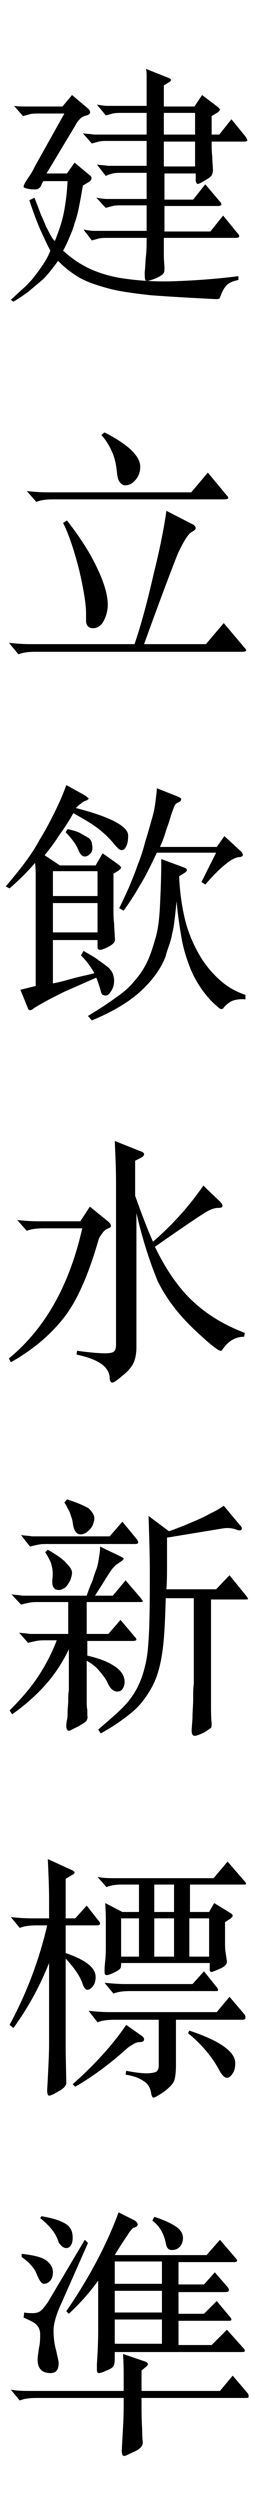
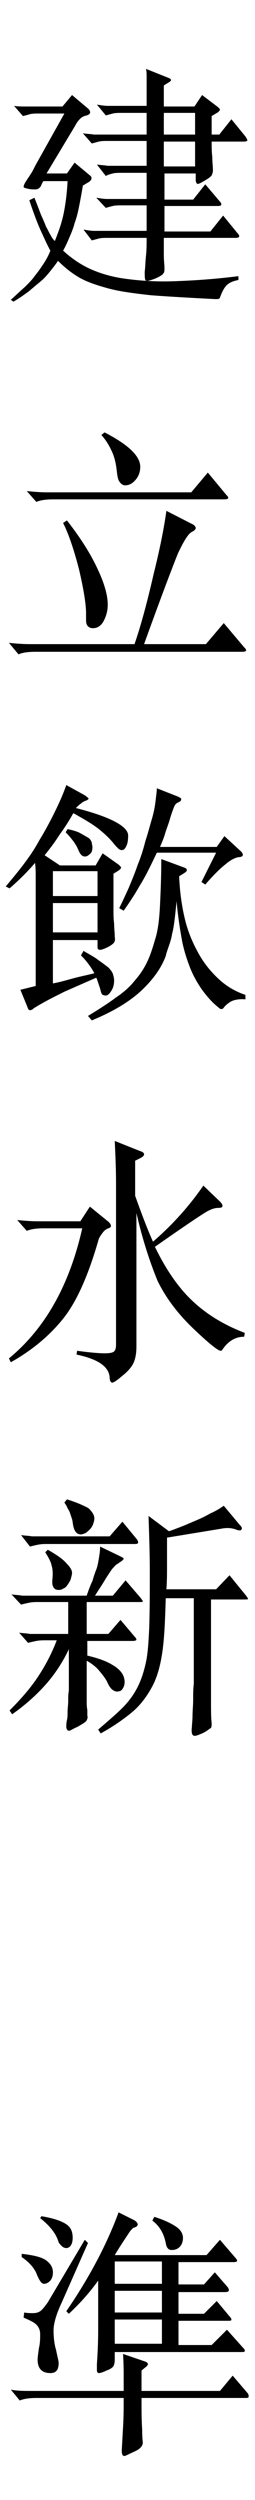
<svg xmlns="http://www.w3.org/2000/svg" version="1.1" id="圖層_1" x="0px" y="0px" viewBox="0 0 40 392" style="enable-background:new 0 0 40 392;" xml:space="preserve">
  <style type="text/css">
	.st0{enable-background:new    ;}
</style>
  <g class="st0">
    <path d="M10.1,17.8H6.2c-0.6,0-1.1,0-1.5,0.1C4.4,18,4,18.1,3.6,18.2l-1.4-1.6c0.6,0.1,1.2,0.1,1.7,0.1c0.5,0,1,0,1.6,0h4.3   l1.5-1.8l2.6,2.2c0.4,0.5,0.3,0.8-0.3,1c-0.5,0.1-0.8,0.3-1,0.5c-0.2,0.2-0.5,0.5-0.8,1.1l-4.5,7.5h3.2l1.2-1.7l2.4,2   c0.4,0.3,0.3,0.7-0.1,1l-1,0.6c-0.2,1.2-0.4,2.3-0.6,3.3c-0.2,1-0.4,1.8-0.7,2.6c-0.2,0.8-0.5,1.5-0.8,2.2c-0.3,0.7-0.6,1.4-1,2.1   c1.2,1.1,2.6,2.1,4.1,2.8c1.5,0.7,3.4,1.3,5.6,1.6c2.2,0.3,4.7,0.5,7.6,0.4s6.3-0.3,10.2-0.8v0.6c-1,0.2-1.6,0.5-2,1   c-0.4,0.5-0.6,1-0.8,1.5c-0.1,0.2-0.1,0.4-0.2,0.4c-0.1,0.1-0.3,0.1-0.6,0.1c-4-0.2-7.4-0.4-10.1-0.6c-2.7-0.3-5-0.6-6.8-1.1   c-1.8-0.5-3.3-1-4.5-1.7c-1.2-0.7-2.3-1.6-3.3-2.6c-0.4,0.6-0.8,1.1-1.2,1.6s-0.9,1.1-1.5,1.6c-0.6,0.5-1.2,1-1.9,1.6   c-0.7,0.5-1.5,1.1-2.4,1.6L1.7,47c0.8-0.7,1.5-1.4,2.2-2c0.6-0.6,1.2-1.2,1.6-1.8C6,42.6,6.4,42,6.8,41.4c0.4-0.6,0.8-1.3,1.1-2.1   c-0.4-0.7-0.8-1.6-1.4-2.9c-0.6-1.3-1.2-2.9-1.9-5L5.4,31c0.4,1,0.7,1.8,1,2.6c0.3,0.7,0.6,1.3,0.8,1.9c0.3,0.5,0.5,1,0.7,1.3   c0.2,0.4,0.4,0.7,0.7,1c0.6-1.5,1.1-2.9,1.4-4.4s0.5-3.1,0.6-5H6.8c-0.2,0.3-0.3,0.6-0.4,0.8c-0.1,0.2-0.3,0.3-0.4,0.4   c-0.2,0.1-0.4,0.1-0.6,0.1s-0.6,0-1-0.1c-0.5-0.1-0.7-0.2-0.7-0.3c0-0.1,0.1-0.5,0.4-0.9c0.3-0.5,0.6-0.9,0.9-1.4s0.5-1,0.8-1.5   L10.1,17.8z M38.5,21.4c0.2,0.3,0.3,0.5,0.3,0.6c0,0.1-0.2,0.2-0.5,0.2h-5.1c0,0.8,0,1.6,0.1,2.4c0,0.8,0.1,1.5,0.1,2.1   c0,0.3-0.1,0.6-0.2,0.8c-0.2,0.3-0.7,0.6-1.4,1c-0.5,0.3-0.8,0.4-0.9,0.3s-0.2-0.3-0.2-0.6v-1h-4.9v4.1h4.5l1.9-2.4l2.2,2.6   c0.5,0.5,0.4,0.8-0.2,0.8h-8.4v4h7.2l2-2.5l2.2,2.7c0.5,0.5,0.4,0.8-0.2,0.8H25.7c0,1,0,2,0,2.8c0,0.8,0.1,1.4,0.1,1.9   c0,0.4,0,0.7-0.2,0.9c-0.1,0.2-0.6,0.5-1.3,0.8c-0.8,0.3-1.2,0.4-1.4,0.3c-0.2-0.1-0.2-0.6-0.2-1.4c0.1-0.7,0.1-1.6,0.2-2.5   c0.1-0.9,0.1-1.8,0.1-2.8h-6c-0.6,0-1.1,0-1.5,0.1c-0.4,0.1-0.7,0.2-1.1,0.3L13.1,36c0.6,0.1,1.2,0.2,1.6,0.2c0.5,0,1,0,1.6,0H23   v-4h-3.8c-0.6,0-1.2,0-1.5,0.1c-0.4,0.1-0.8,0.2-1.1,0.3L15.1,31c0.6,0.1,1.2,0.2,1.7,0.2c0.5,0,1,0,1.6,0H23v-4.1h-3.8   c-0.6,0-1.2,0-1.5,0.1c-0.4,0.1-0.8,0.2-1.1,0.4l-1.4-1.8c0.6,0.1,1.2,0.1,1.7,0.2c0.5,0,1,0,1.6,0H23v-3.9H17   c-0.6,0-1.1,0-1.5,0.1c-0.4,0.1-0.7,0.2-1.1,0.3L13,20.9c0.6,0.1,1.2,0.1,1.7,0.2c0.5,0,1,0,1.5,0H23v-3.4h-3.8   c-0.6,0-1.1,0-1.5,0.1s-0.7,0.2-1.1,0.3l-1.4-1.7c0.6,0.1,1.2,0.2,1.7,0.2c0.5,0,1,0,1.6,0H23c0-0.4,0-0.9,0-1.4s0-1.1,0-1.6   c0-0.5,0-1,0-1.5c0-0.5,0-0.9-0.1-1.3l3.5,1.4c0.5,0.2,0.6,0.4,0.1,0.7l-0.8,0.5v3.3h4.8l1.2-1.8l2.5,1.9c0.2,0.2,0.3,0.3,0.3,0.4   s-0.1,0.2-0.3,0.4l-1,0.6v2.9h1.2l1.9-2.4L38.5,21.4z M30.6,17.7h-4.9v3.4h4.9V17.7z M30.6,22.2h-4.9v3.9h4.9V22.2z" />
  </g>
  <g class="st0">
    <path d="M21.1,101c1-2.9,2-6.6,3-11c1.1-4.4,1.7-7.7,2-9.9l3.9,2c0.5,0.2,0.7,0.5,0.7,0.7c0,0.2-0.2,0.4-0.6,0.6   c-0.6,0.3-1.3,1.5-2.2,3.4c-0.8,2-2.6,6.7-5.3,14.2h9.7l2.8-3.3l3.2,3.8c0.2,0.2,0.3,0.3,0.3,0.5c0,0.1-0.2,0.2-0.6,0.2H5.6   c-1.1,0-2,0.1-2.7,0.4l-1.5-1.8c1,0.1,2.1,0.2,3.3,0.2H21.1z M7.5,77.2H30l2.6-3.1l2.9,3.5c0.2,0.2,0.3,0.3,0.3,0.5   c0,0.1-0.2,0.2-0.6,0.2H8.4c-1.1,0-2,0.1-2.7,0.4L4.2,77C5.2,77.1,6.3,77.2,7.5,77.2z M10.5,81.6c2.1,2.7,3.7,5.2,4.8,7.6   c1.1,2.3,1.6,4.2,1.6,5.6c0,0.9-0.2,1.7-0.6,2.5c-0.4,0.8-1,1.2-1.7,1.2c-0.4,0-0.6-0.1-0.8-0.3s-0.3-0.5-0.3-0.9v-1.1   c0-1.5-0.4-3.9-1.1-6.9c-0.8-3.1-1.6-5.5-2.5-7.3L10.5,81.6z M16.4,67.8c3.7,1.9,5.6,3.7,5.6,5.4c0,0.7-0.2,1.4-0.7,2   c-0.5,0.6-1,0.9-1.7,0.9c-0.3,0-0.6-0.2-0.8-0.5c-0.3-0.3-0.4-1-0.5-1.9c-0.1-0.9-0.3-1.9-0.7-2.8c-0.4-0.9-0.9-1.8-1.7-2.7   L16.4,67.8z" />
  </g>
  <g class="st0">
    <path d="M3.2,155.2c0.4-0.1,0.8-0.2,1.2-0.3c0.4-0.1,0.8-0.2,1.2-0.3v-15c0-0.6,0-1.2,0-2c0-0.8,0-1.5-0.1-2.3   c-1.2,1.4-2.5,2.7-4,4L0.9,139c1-1.2,2-2.4,2.9-3.6c0.9-1.2,1.7-2.4,2.4-3.7c0.8-1.3,1.5-2.6,2.2-4c0.7-1.4,1.4-2.9,2-4.6l2.9,1.6   c0.3,0.2,0.5,0.4,0.6,0.5c0,0.1-0.2,0.3-0.6,0.4c-0.2,0.1-0.4,0.2-0.6,0.4c-0.3,0.2-0.5,0.4-0.8,0.7c5.5,1.4,8.2,2.9,8.2,4.3   c0,0.8-0.1,1.3-0.3,1.7c-0.2,0.4-0.4,0.6-0.7,0.6c-0.2,0-0.4-0.1-0.6-0.3c-0.2-0.2-0.5-0.5-0.8-0.9c-0.5-0.6-1.2-1.3-2.2-2.1   c-1-0.8-2.4-1.6-4-2.5c-0.6,1.1-1.3,2.2-2.1,3.3c-0.7,1.1-1.5,2.2-2.4,3.3l2.4,1.6H15l1.1-1.9l2.4,1.7c0.3,0.2,0.4,0.4,0.5,0.5   c0,0.1-0.1,0.3-0.4,0.5l-0.8,0.5v5.7c0,0.7,0,1.4,0.1,2.1c0,0.7,0.1,1.4,0.1,2.1c0.1,0.5,0,0.8-0.2,1c-0.2,0.2-0.6,0.5-1.3,0.8   c-0.5,0.2-0.8,0.3-1,0.2c-0.2-0.1-0.2-0.2-0.2-0.5v-1h-7v6.8c1.1-0.2,2.1-0.5,3.2-0.8s2.2-0.5,3.3-0.8c-0.6-1.1-1.3-2-2.1-2.8   l0.4-0.7c1,0.6,1.8,1,2.4,1.5c0.6,0.4,1.1,0.8,1.5,1.1c0.3,0.3,0.6,0.7,0.7,1c0.1,0.3,0.2,0.7,0.2,1c0,0.6-0.1,1.1-0.4,1.6   c-0.3,0.5-0.6,0.8-0.9,0.8c-0.3,0-0.5-0.1-0.6-0.2s-0.2-0.5-0.3-0.9c-0.1-0.3-0.2-0.6-0.3-0.9c-0.1-0.3-0.2-0.6-0.3-0.8l-5,2.2   c-1.2,0.6-2.2,1.1-3.1,1.6c-0.9,0.5-1.4,0.8-1.7,1c-0.2,0.2-0.4,0.3-0.6,0.3c-0.2,0-0.3-0.2-0.4-0.5L3.2,155.2z M15.3,136.6h-7v3.9   h7V136.6z M15.3,141.6h-7v4.6h7V141.6z M14.5,132.8c0,0.5-0.1,0.9-0.4,1.1c-0.3,0.3-0.5,0.4-0.8,0.4c-0.4,0-0.7-0.3-1-1   c-0.2-0.5-0.5-1-0.8-1.4c-0.3-0.4-0.7-0.9-1.2-1.4l0.3-0.5c0.9,0.2,1.6,0.4,2.1,0.7s0.9,0.5,1.2,0.7c0.3,0.2,0.4,0.5,0.5,0.7   C14.4,132.4,14.5,132.6,14.5,132.8z M38.5,156.7c-1-0.1-1.8,0.1-2.2,0.3s-0.9,0.6-1.2,1c-0.2,0.3-0.5,0.3-0.8,0   c-1-0.8-1.8-1.7-2.6-2.8c-0.7-1-1.4-2.2-1.9-3.5c-0.5-1.3-1-2.8-1.3-4.5c-0.3-1.7-0.6-3.6-0.8-5.9c-0.1,1-0.2,2-0.3,2.8   c-0.1,0.8-0.2,1.6-0.4,2.3c-0.1,0.7-0.3,1.3-0.5,1.9c-0.2,0.6-0.4,1.1-0.5,1.6c-0.7,1.9-2,3.7-3.8,5.4c-1.8,1.7-4.4,3.3-7.8,4.7   l-0.6-0.7c1.8-1.1,3.2-2,4.4-2.9c1.2-0.8,2.2-1.7,2.9-2.6c0.8-0.9,1.4-1.8,1.9-2.8s0.9-2.2,1.3-3.6c0.5-1.5,0.7-3.4,0.8-5.5   c0.1-2.1,0.2-4.5,0.2-7.2l3.5,1.3c0.3,0.1,0.5,0.2,0.5,0.4s-0.1,0.3-0.4,0.5l-0.8,0.5c0.1,2.4,0.4,4.6,0.9,6.7s1.3,3.9,2.2,5.5   c0.9,1.6,2,2.9,3.2,4c1.2,1.1,2.6,1.9,4.1,2.4L38.5,156.7z M37.8,133.5c0.2,0.2,0.3,0.4,0.3,0.6c-0.1,0.2-0.3,0.3-0.7,0.3   c-0.5,0.1-1.2,0.4-2,1.1c-0.9,0.7-1.9,1.7-3.2,3.2l-0.6-0.4l2.3-4.6h-9.3c-0.9,1.9-1.7,3.6-2.7,5.2c-0.9,1.6-1.8,2.9-2.5,3.9   l-0.7-0.4c0.5-1,1-2.1,1.5-3.2c0.5-1.2,1-2.4,1.4-3.6c0.5-1.2,0.9-2.5,1.2-3.7c0.4-1.2,0.7-2.4,1-3.4s0.5-2,0.6-2.9   c0.1-0.9,0.2-1.5,0.2-2l3.3,1.3c0.4,0.2,0.6,0.3,0.5,0.5c0,0.2-0.2,0.3-0.6,0.5c-0.2,0.1-0.4,0.3-0.6,0.9c-0.2,0.5-0.4,1.1-0.6,1.8   c-0.2,0.7-0.5,1.4-0.7,2.1s-0.5,1.4-0.8,2.1H34l1.2-1.7L37.8,133.5z" />
  </g>
  <g class="st0">
    <path d="M12.6,191.5l1.5-2.3l2.7,2.2c0.4,0.3,0.6,0.6,0.6,0.8s-0.1,0.3-0.4,0.4c-0.3,0.1-0.6,0.3-0.9,0.7s-0.6,0.8-0.7,1.3   c-1.6,5.5-3.4,9.6-5.6,12.3c-2.2,2.7-4.9,4.9-8.1,6.7L1.4,213c5.7-4.7,9.5-11.5,11.5-20.4h-6c-1.1,0-2,0.1-2.7,0.4l-1.5-1.7   c1,0.1,2.1,0.2,3.3,0.2H12.6z M21.4,190.2v21c0,1.1-0.2,2-0.5,2.6c-0.3,0.6-0.9,1.3-1.8,2c-0.8,0.7-1.3,1-1.5,1   c-0.2,0-0.4-0.3-0.4-0.8c-0.1-1.7-1.8-2.9-5.2-3.6l0.1-0.6c2.1,0.3,3.6,0.4,4.3,0.4c0.8,0,1.3-0.1,1.5-0.3c0.2-0.2,0.3-0.5,0.3-1.1   v-25.4c0-2.1-0.1-4.3-0.2-6.5l4,1.6c0.4,0.1,0.6,0.3,0.6,0.5s-0.2,0.4-0.6,0.6l-0.8,0.4v5.5c1,2.8,1.9,5.2,2.8,7.2   c3.1-2.7,5.7-5.6,7.9-8.8l2.6,2.5c0.3,0.3,0.4,0.5,0.4,0.7s-0.2,0.3-0.7,0.3c-0.5,0-1.1,0.2-1.8,0.6c-0.7,0.4-3.4,2.2-8.1,5.5   c1.7,3.5,3.6,6.3,5.8,8.4c2.2,2.1,4.9,3.8,8.3,5.1l-0.1,0.6c-1.4,0-2.5,0.7-3.4,2c-0.1,0.2-0.2,0.2-0.3,0.2c-0.4,0-1.9-1.2-4.3-3.5   s-4.3-4.8-5.6-7.5C23.6,198.1,22.4,194.6,21.4,190.2z" />
  </g>
  <g class="st0">
    <path d="M10.7,256.2v-5H6c-0.4,0-0.9,0-1.4,0.1c-0.5,0.1-0.9,0.2-1.3,0.3L1.8,250c0.6,0.1,1.2,0.1,1.7,0.2c0.5,0,1,0,1.6,0h8.5   c0.3-0.9,0.6-1.7,0.9-2.3c0.2-0.7,0.4-1.3,0.6-1.8s0.3-1.1,0.4-1.7c0.1-0.6,0.2-1.2,0.2-1.9l3.1,1.5c0.4,0.2,0.6,0.3,0.6,0.4   c0,0.1-0.2,0.3-0.5,0.5c-0.2,0.1-0.4,0.3-0.6,0.4c-0.2,0.1-0.4,0.4-0.7,0.7c-0.3,0.4-0.6,0.9-1,1.5c-0.4,0.7-1,1.6-1.7,2.7h2.8   l2-2.4l2.4,2.8c0.2,0.3,0.3,0.4,0.3,0.5c0,0.1-0.2,0.1-0.6,0.1h-8.2v5h3.4l1.9-2.2l2.2,2.6c0.2,0.2,0.3,0.4,0.3,0.5   c0,0.1-0.2,0.2-0.6,0.2h-7.1v2.3c1.7,0.4,3.1,0.9,4,1.5c0.9,0.5,1.5,1.2,1.7,1.8c0.2,0.6,0.2,1.1,0,1.6c-0.2,0.4-0.4,0.7-0.8,0.7   c-0.3,0.1-0.6,0-0.9-0.2c-0.3-0.2-0.6-0.6-0.9-1.3c-0.3-0.6-0.8-1.2-1.3-1.8c-0.5-0.6-1.2-1.1-1.9-1.5v3.6c0,0.3,0,0.7,0,1.2   c0,0.5,0,1,0,1.5c0,0.5,0,1,0.1,1.4c0,0.4,0,0.7,0,0.9c0.1,0.3,0,0.6-0.2,0.9c-0.2,0.2-0.7,0.5-1.4,0.9c-0.5,0.2-0.8,0.4-1,0.5   c-0.2,0.1-0.4,0.1-0.5,0c-0.1-0.1-0.2-0.3-0.2-0.5c0-0.3,0-0.6,0.1-1.1c0.1-0.3,0.1-0.8,0.1-1.3c0-0.5,0.1-1.1,0.1-1.7   c0-0.6,0-1.1,0.1-1.6c0-0.5,0-0.8,0-1.1v-5.4c-0.9,1.9-2.1,3.8-3.6,5.5c-1.5,1.7-3.3,3.3-5.3,4.7l-0.4-0.6c1.7-1.7,3.2-3.4,4.4-5.2   c1.2-1.8,2.2-3.7,3-5.8H7.1c-0.4,0-0.9,0-1.4,0.1c-0.5,0.1-0.9,0.2-1.3,0.3L3,256c0.6,0.1,1.2,0.1,1.7,0.2c0.5,0,1,0,1.6,0H10.7z    M21.5,241.4c0.3,0.5,0.2,0.7-0.3,0.7H7.4c-0.4,0-0.9,0-1.4,0.1c-0.5,0.1-0.9,0.2-1.3,0.3l-1.4-1.8c0.6,0.1,1.2,0.1,1.7,0.2   c0.5,0,1,0,1.6,0h10.6l2-2.3L21.5,241.4z M11.3,246.6c0,0.3-0.1,0.6-0.2,1c-0.1,0.3-0.3,0.6-0.5,0.9c-0.2,0.3-0.4,0.5-0.7,0.6   c-0.3,0.2-0.5,0.2-0.7,0.2c-0.4,0-0.6-0.1-0.8-0.4c-0.2-0.3-0.2-0.6-0.2-1c0.1-1,0.1-1.8-0.1-2.4c-0.1-0.6-0.5-1.3-1-2.1l0.4-0.4   c1.4,0.8,2.4,1.5,2.9,2.1C11,245.7,11.3,246.2,11.3,246.6z M14.8,238.1c0,0.3-0.1,0.6-0.2,0.9c-0.1,0.3-0.3,0.6-0.5,0.8   c-0.2,0.2-0.4,0.4-0.7,0.6c-0.3,0.1-0.5,0.2-0.7,0.2c-0.6,0-1-0.4-1.2-1.3c-0.1-0.4-0.1-0.8-0.2-1.1c-0.1-0.3-0.2-0.6-0.3-0.9   c-0.1-0.3-0.2-0.5-0.4-0.8c-0.1-0.3-0.3-0.6-0.5-0.9l0.4-0.5c1.6,0.5,2.7,1,3.4,1.4C14.4,237,14.8,237.5,14.8,238.1z M38.6,250.2   c0.2,0.3,0.3,0.4,0.3,0.5c0,0.1-0.2,0.1-0.6,0.1h-5.2V263c0,1.6,0,3,0,4.1s0,2.2,0.1,3.1c0,0.4,0,0.7-0.2,0.8s-0.6,0.5-1.3,0.8   c-0.7,0.3-1.2,0.5-1.4,0.3c-0.2-0.1-0.3-0.6-0.2-1.3c0-0.4,0.1-1,0.1-1.8c0-0.8,0.1-1.6,0.1-2.5c0-0.9,0-1.7,0.1-2.5   c0-0.8,0-1.5,0-2.1v-11.3H26c-0.1,3.3-0.2,6-0.5,8.2c-0.3,2.2-0.8,4.1-1.6,5.6c-0.8,1.5-1.8,2.9-3.1,4s-3,2.3-5,3.4l-0.4-0.6   c1.5-1.3,2.8-2.4,3.8-3.4s1.8-2.1,2.4-3.3c0.6-1.2,1-2.5,1.3-3.9c0.3-1.4,0.4-3.2,0.5-5.2c0.1-3,0.1-6,0.1-8.8   c0-2.9-0.1-5.8-0.2-8.9l3.2,2.4c0.9-0.3,1.6-0.6,2.4-0.9c0.7-0.3,1.4-0.6,2.1-0.9c0.7-0.3,1.3-0.6,2-1c0.7-0.3,1.4-0.7,2.1-1.2   l2.5,3c0.3,0.3,0.4,0.5,0.3,0.7c-0.1,0.2-0.3,0.2-0.7,0.1c-0.7-0.3-1.5-0.4-2.5-0.2l-8.5,1.4c0,1.3,0,2.7,0,4.1s0,2.8-0.1,4h7.8   L36,247L38.6,250.2z" />
  </g>
  <g class="st0">
-     <path d="M10.2,306.2c3.2,1.1,4.8,2.3,4.8,3.8c0,0.5-0.1,1-0.4,1.4c-0.3,0.4-0.6,0.6-0.9,0.6c-0.3,0-0.6-0.4-0.8-1.1   c-0.4-1.1-1.3-2.4-2.6-3.8v14.5l0.1,5c0,0.4-0.4,0.9-1.2,1.3c-0.8,0.5-1.3,0.7-1.5,0.7c-0.2,0-0.3-0.3-0.3-0.9   c0.2-3.6,0.3-6,0.3-7.1v-12.8c-1.4,3.5-3.2,6.9-5.6,10.2l-0.6-0.5c2.6-4.8,4.6-10,5.9-15.6H5.8c-1.1,0-2,0.1-2.7,0.4l-1.4-1.7   c1,0.1,2.1,0.2,3.3,0.2h2.7v-2.8c0-2.1-0.1-4.2-0.2-6.5l3.7,1.7c0.3,0.1,0.5,0.3,0.5,0.4s-0.1,0.3-0.4,0.4l-1,0.6v6.2h1.5l1.8-2   l1.8,2.3c0.2,0.2,0.3,0.4,0.3,0.5c0,0.2-0.2,0.3-0.5,0.3h-4.9V306.2z M22.2,319.2c0.3,0.2,0.4,0.4,0.4,0.6c0,0.2-0.2,0.4-0.6,0.4   s-0.8,0.1-1.2,0.4c-0.4,0.2-0.8,0.5-1.1,0.8c-2.7,2.4-5.3,4.3-7.9,5.8l-0.4-0.4c3.5-3.1,6.3-6.2,8.4-9.3L22.2,319.2z M27.6,316.5   v7.3c0,1.1-0.1,2-0.3,2.5c-0.2,0.5-0.8,1.1-1.6,1.7c-0.9,0.6-1.4,0.9-1.6,0.9s-0.3-0.2-0.4-0.7c-0.1-0.8-0.5-1.5-1.2-1.9   c-0.7-0.5-1.6-0.8-2.8-1l0.1-0.6c1.5,0.3,2.6,0.4,3.2,0.4c0.6,0,1.1-0.1,1.4-0.2c0.3-0.1,0.5-0.5,0.5-1v-7.2H18   c-1.1,0-2,0.1-2.7,0.4l-1.4-1.8c1,0.1,2.1,0.2,3.3,0.2H34l2-2.4l2.3,2.7c0.2,0.2,0.2,0.4,0.2,0.6s-0.2,0.3-0.5,0.3H27.6z    M32.8,307.8H19c0,0.3,0,0.6-0.1,0.8c-0.1,0.2-0.4,0.4-1,0.7c-0.6,0.3-1,0.4-1.2,0.4c-0.2,0-0.3-0.2-0.3-0.5s0-0.9,0.1-1.7   c0.1-0.8,0.1-1.8,0.1-3v-2.8c0-0.9,0-2-0.1-3.3l2.7,1.4h2.6v-4.3h-2.7c-0.9,0-1.7,0.1-2.4,0.4l-1.4-1.6c0.9,0.2,1.9,0.2,3,0.2h15.2   l2.2-2.6l2.6,3c0.2,0.2,0.3,0.4,0.3,0.5c0,0.1-0.2,0.1-0.6,0.1h-8.2v4.3h3l0.8-1.4l2.6,1.6c0.2,0.1,0.3,0.3,0.3,0.4   s-0.1,0.2-0.3,0.4l-0.9,0.6v2.9c0,0.7,0,1.4,0.1,1.9l0.2,1.4c0,0.4-0.4,0.8-1.1,1.1s-1.2,0.5-1.3,0.5c-0.2,0-0.3-0.1-0.3-0.4V307.8   z M34,311.6c0.2,0.2,0.2,0.4,0.2,0.5c0,0.1-0.1,0.1-0.4,0.1H20.5c-1.1,0-2,0.1-2.7,0.4l-1.4-1.7c1,0.1,2.1,0.2,3.4,0.2h10.4l1.8-2   L34,311.6z M21.8,300.8H19v6h2.8V300.8z M24.2,299.8h3.1v-4.3h-3.1V299.8z M27.3,300.8h-3.1v6h3.1V300.8z M29.7,318.4   c4.8,1.6,7.2,3.3,7.2,5.1c0,0.6-0.1,1.2-0.4,1.6c-0.3,0.5-0.6,0.7-0.9,0.7s-0.7-0.3-1.1-1c-1.1-2.1-2.7-4.1-5-6L29.7,318.4z    M29.7,300.8v6h3.1v-6H29.7z" />
-   </g>
+     </g>
  <g class="st0">
    <path d="M22.2,374.9h12.3l2-2.4l2.3,2.7c0.2,0.2,0.2,0.4,0.2,0.6s-0.2,0.2-0.5,0.2H22.2c0,1.9,0,3.5,0.1,4.9c0,1.4,0.1,2.1,0.1,2.1   c0,0.5-0.4,1-1.3,1.4s-1.4,0.7-1.6,0.7c-0.3,0-0.4-0.3-0.4-0.9l0.2-3.6c0.1-1.6,0.1-3.1,0.1-4.6H5.8c-1.1,0-2,0.1-2.7,0.4l-1.4-1.7   c1,0.2,2.1,0.2,3.2,0.2h14.5V373c0-1.1,0-2.4-0.1-3.9l3.5,1.2c0.3,0.1,0.4,0.3,0.4,0.4s-0.1,0.3-0.4,0.5l-0.6,0.5V374.9z    M3.4,353.4c1.8,0.2,3.1,0.5,3.8,1c0.7,0.5,1.1,1.1,1.1,1.9c0,0.5-0.1,0.9-0.4,1.3c-0.3,0.3-0.6,0.5-1,0.5c-0.4,0-0.7-0.5-1.1-1.4   c-0.3-0.9-1.1-1.9-2.4-2.8L3.4,353.4z M13.8,351.7L9.7,361c-0.9,1.9-1.3,3.4-1.3,4.4s0.1,2.1,0.4,3.1c0.2,1,0.4,1.7,0.4,2   c0,1.1-0.4,1.6-1.3,1.6c-1.3,0-2-0.7-2-2.1c0-0.4,0.1-1,0.2-1.8c0.2-0.8,0.2-1.6,0.2-2.2c0-0.6-0.2-1.1-0.6-1.5   c-0.4-0.4-1.1-0.7-2-1.1l0.1-0.8c0.5,0.1,1,0.1,1.4,0.1c0.4,0,0.8-0.1,1.1-0.3c0.3-0.2,0.7-0.7,1.2-1.4l5.8-9.8L13.8,351.7z    M6.5,347.5c1.8,0.3,3,0.7,3.8,1.2c0.8,0.5,1.1,1.2,1.1,2.2c0,0.5-0.1,0.9-0.3,1.2c-0.2,0.3-0.5,0.4-0.7,0.4s-0.5-0.1-0.7-0.3   c-0.2-0.2-0.4-0.4-0.5-0.6c-0.4-1.4-1.4-2.6-2.9-3.8L6.5,347.5z M15.4,357.6c-1.5,2.1-3.1,3.8-4.6,5.2l-0.4-0.4   c3.7-5.4,6.4-10.6,8.2-15.5l2.4,1.2c0.4,0.2,0.6,0.5,0.6,0.7s-0.2,0.4-0.6,0.5c-0.1,0-0.4,0.3-0.7,0.7c-0.3,0.5-1.1,1.6-2.3,3.6   h14.4l2.1-2.4l2.4,2.8c0.2,0.2,0.3,0.4,0.3,0.5c0,0.1-0.2,0.2-0.5,0.2H28v3.5h4l1.7-1.9l1.9,2.2c0.2,0.2,0.3,0.4,0.3,0.6   c0,0.2-0.2,0.3-0.6,0.3H28v3.4h4l2-2l2,2.4c0.2,0.2,0.3,0.4,0.3,0.5c0,0.2-0.2,0.2-0.6,0.2H28v3.8h5.2l2.4-2.4l2.5,2.8   c0.2,0.2,0.3,0.3,0.3,0.5s-0.2,0.2-0.6,0.2H18v1.2c0,0.5-0.1,0.8-0.2,1c-0.1,0.2-0.5,0.5-1.1,0.7c-0.6,0.3-1,0.4-1.2,0.4   c-0.2,0-0.3-0.2-0.3-0.5s0-0.6,0-0.9c0.1-1.5,0.2-3.3,0.2-5.4V357.6z M18,354.6v3.5h7.4v-3.5H18z M18,359.2v3.4h7.4v-3.4H18z    M18,363.7v3.8h7.4v-3.8H18z M24.2,347.6c1.6,0.5,2.8,1.1,3.5,1.6c0.7,0.5,1,1.1,1,1.7c0,0.6-0.2,1.1-0.5,1.4   c-0.4,0.4-0.8,0.5-1.3,0.5s-0.8-0.4-0.9-1.1c-0.3-1.5-1-2.7-2.1-3.5L24.2,347.6z" />
  </g>
</svg>